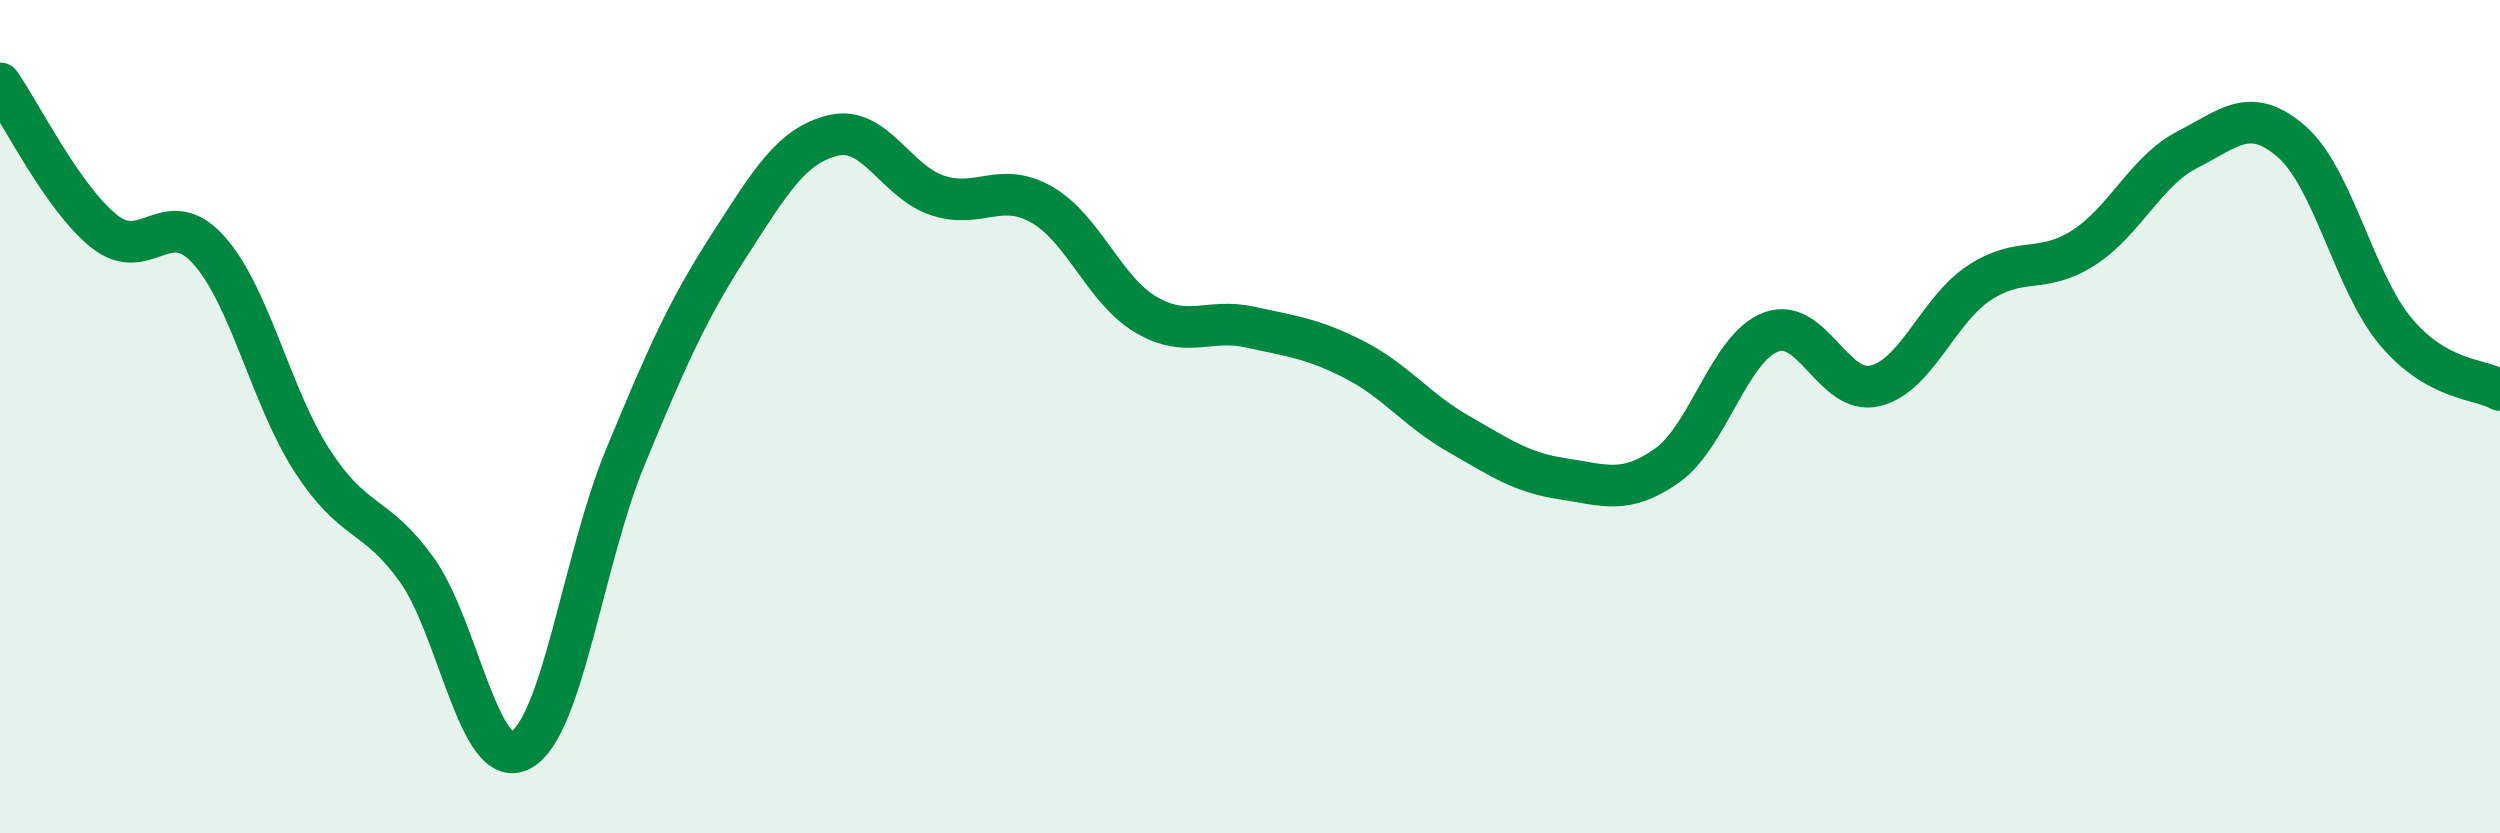
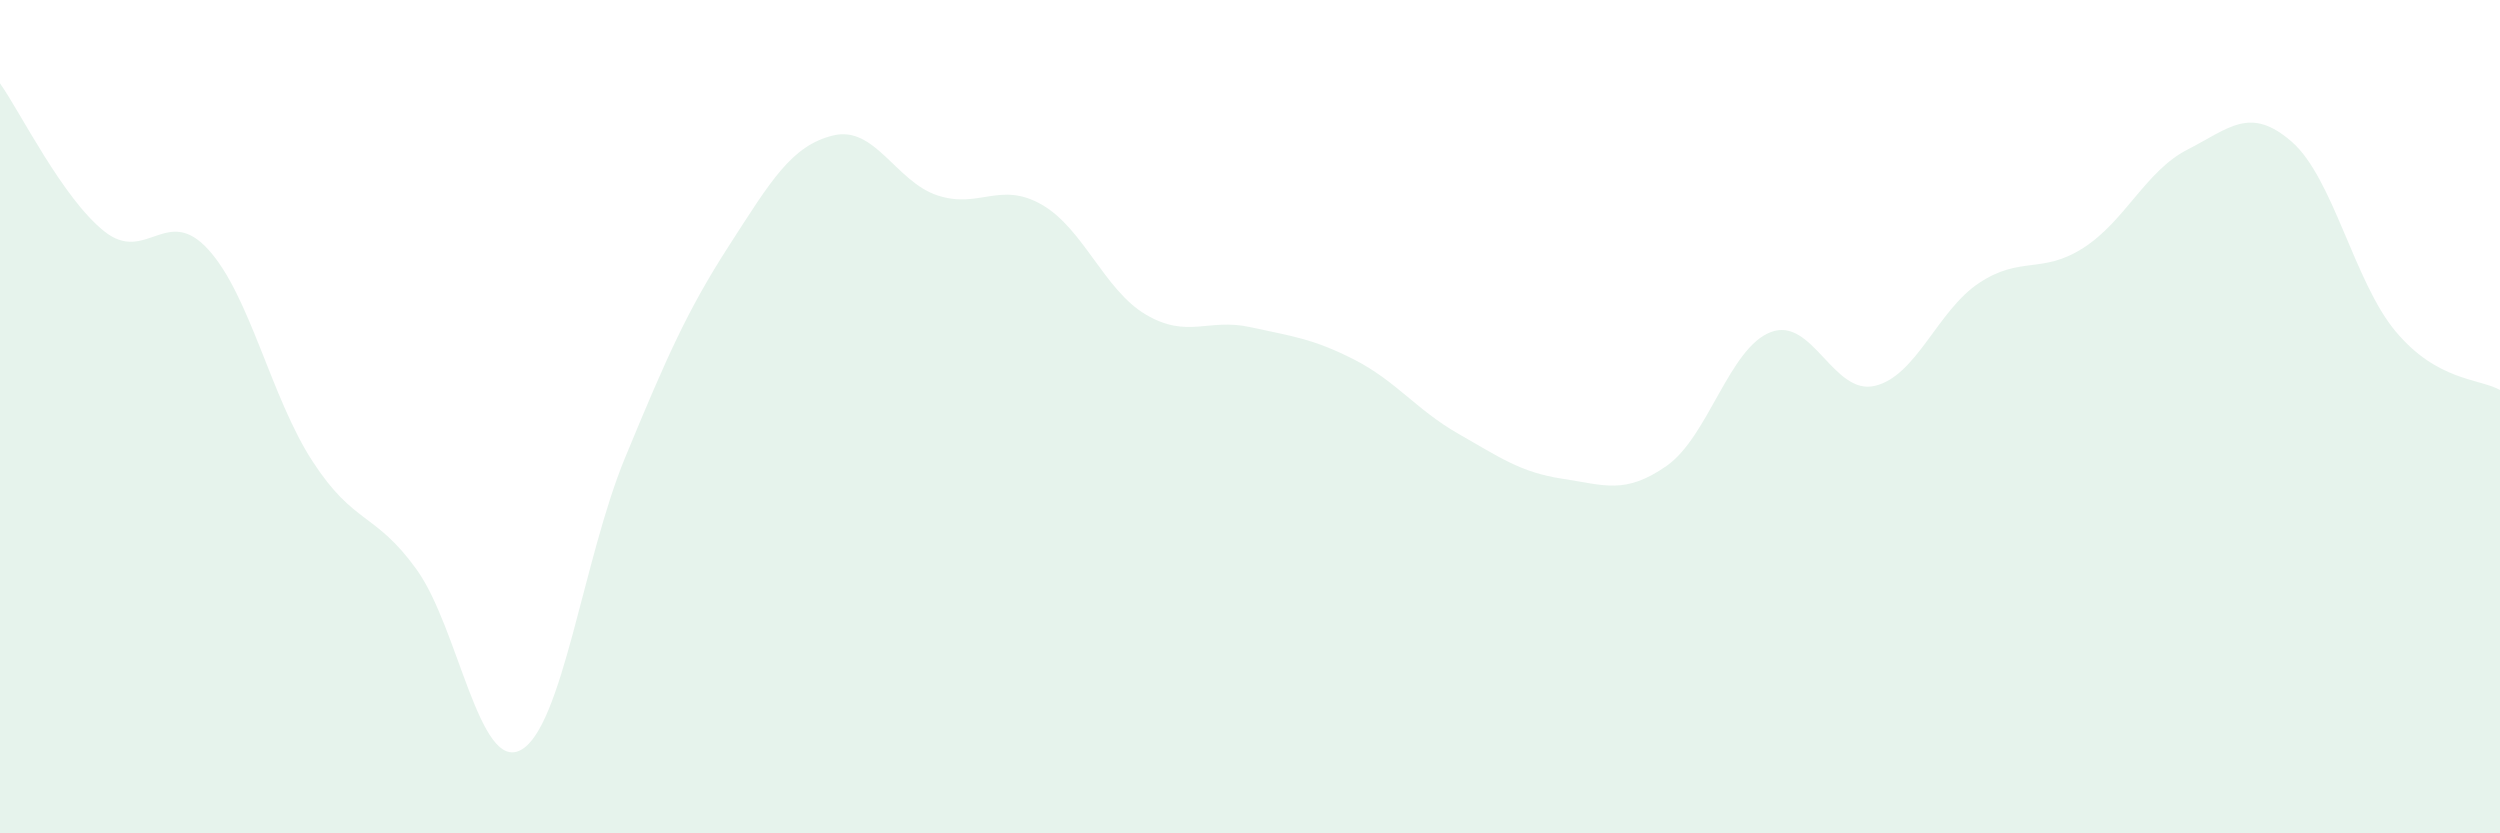
<svg xmlns="http://www.w3.org/2000/svg" width="60" height="20" viewBox="0 0 60 20">
  <path d="M 0,2 C 0.5,2.71 1.5,4.75 2.5,5.55 C 3.5,6.35 4,4.89 5,5.99 C 6,7.09 6.5,9.53 7.5,11.07 C 8.5,12.61 9,12.28 10,13.67 C 11,15.06 11.5,18.54 12.5,18 C 13.5,17.46 14,13.41 15,10.99 C 16,8.57 16.5,7.44 17.5,5.89 C 18.5,4.34 19,3.49 20,3.25 C 21,3.01 21.5,4.36 22.5,4.69 C 23.5,5.02 24,4.34 25,4.91 C 26,5.48 26.5,6.96 27.5,7.55 C 28.5,8.14 29,7.63 30,7.85 C 31,8.07 31.5,8.12 32.5,8.63 C 33.5,9.14 34,9.84 35,10.41 C 36,10.98 36.5,11.34 37.5,11.49 C 38.5,11.64 39,11.88 40,11.18 C 41,10.48 41.5,8.35 42.5,7.97 C 43.5,7.59 44,9.5 45,9.26 C 46,9.02 46.5,7.45 47.5,6.79 C 48.5,6.13 49,6.59 50,5.95 C 51,5.31 51.5,4.1 52.5,3.59 C 53.5,3.08 54,2.53 55,3.4 C 56,4.27 56.5,6.77 57.5,7.96 C 58.5,9.15 59.5,9.08 60,9.36L60 20L0 20Z" fill="#008740" opacity="0.1" stroke-linecap="round" stroke-linejoin="round" />
-   <path d="M 0,2 C 0.5,2.71 1.5,4.75 2.5,5.55 C 3.5,6.35 4,4.89 5,5.99 C 6,7.09 6.5,9.53 7.5,11.07 C 8.5,12.61 9,12.28 10,13.67 C 11,15.06 11.5,18.54 12.5,18 C 13.5,17.46 14,13.41 15,10.99 C 16,8.57 16.5,7.44 17.5,5.89 C 18.5,4.34 19,3.49 20,3.25 C 21,3.01 21.5,4.36 22.5,4.69 C 23.5,5.02 24,4.34 25,4.91 C 26,5.48 26.5,6.96 27.5,7.55 C 28.5,8.14 29,7.63 30,7.85 C 31,8.07 31.5,8.12 32.5,8.63 C 33.5,9.14 34,9.84 35,10.41 C 36,10.98 36.5,11.34 37.5,11.49 C 38.5,11.64 39,11.88 40,11.18 C 41,10.48 41.5,8.35 42.5,7.97 C 43.5,7.59 44,9.5 45,9.26 C 46,9.02 46.5,7.45 47.5,6.79 C 48.5,6.13 49,6.59 50,5.95 C 51,5.31 51.5,4.1 52.5,3.59 C 53.5,3.08 54,2.53 55,3.4 C 56,4.27 56.5,6.77 57.5,7.96 C 58.5,9.15 59.5,9.08 60,9.36" stroke="#008740" stroke-width="1" fill="none" stroke-linecap="round" stroke-linejoin="round" />
</svg>